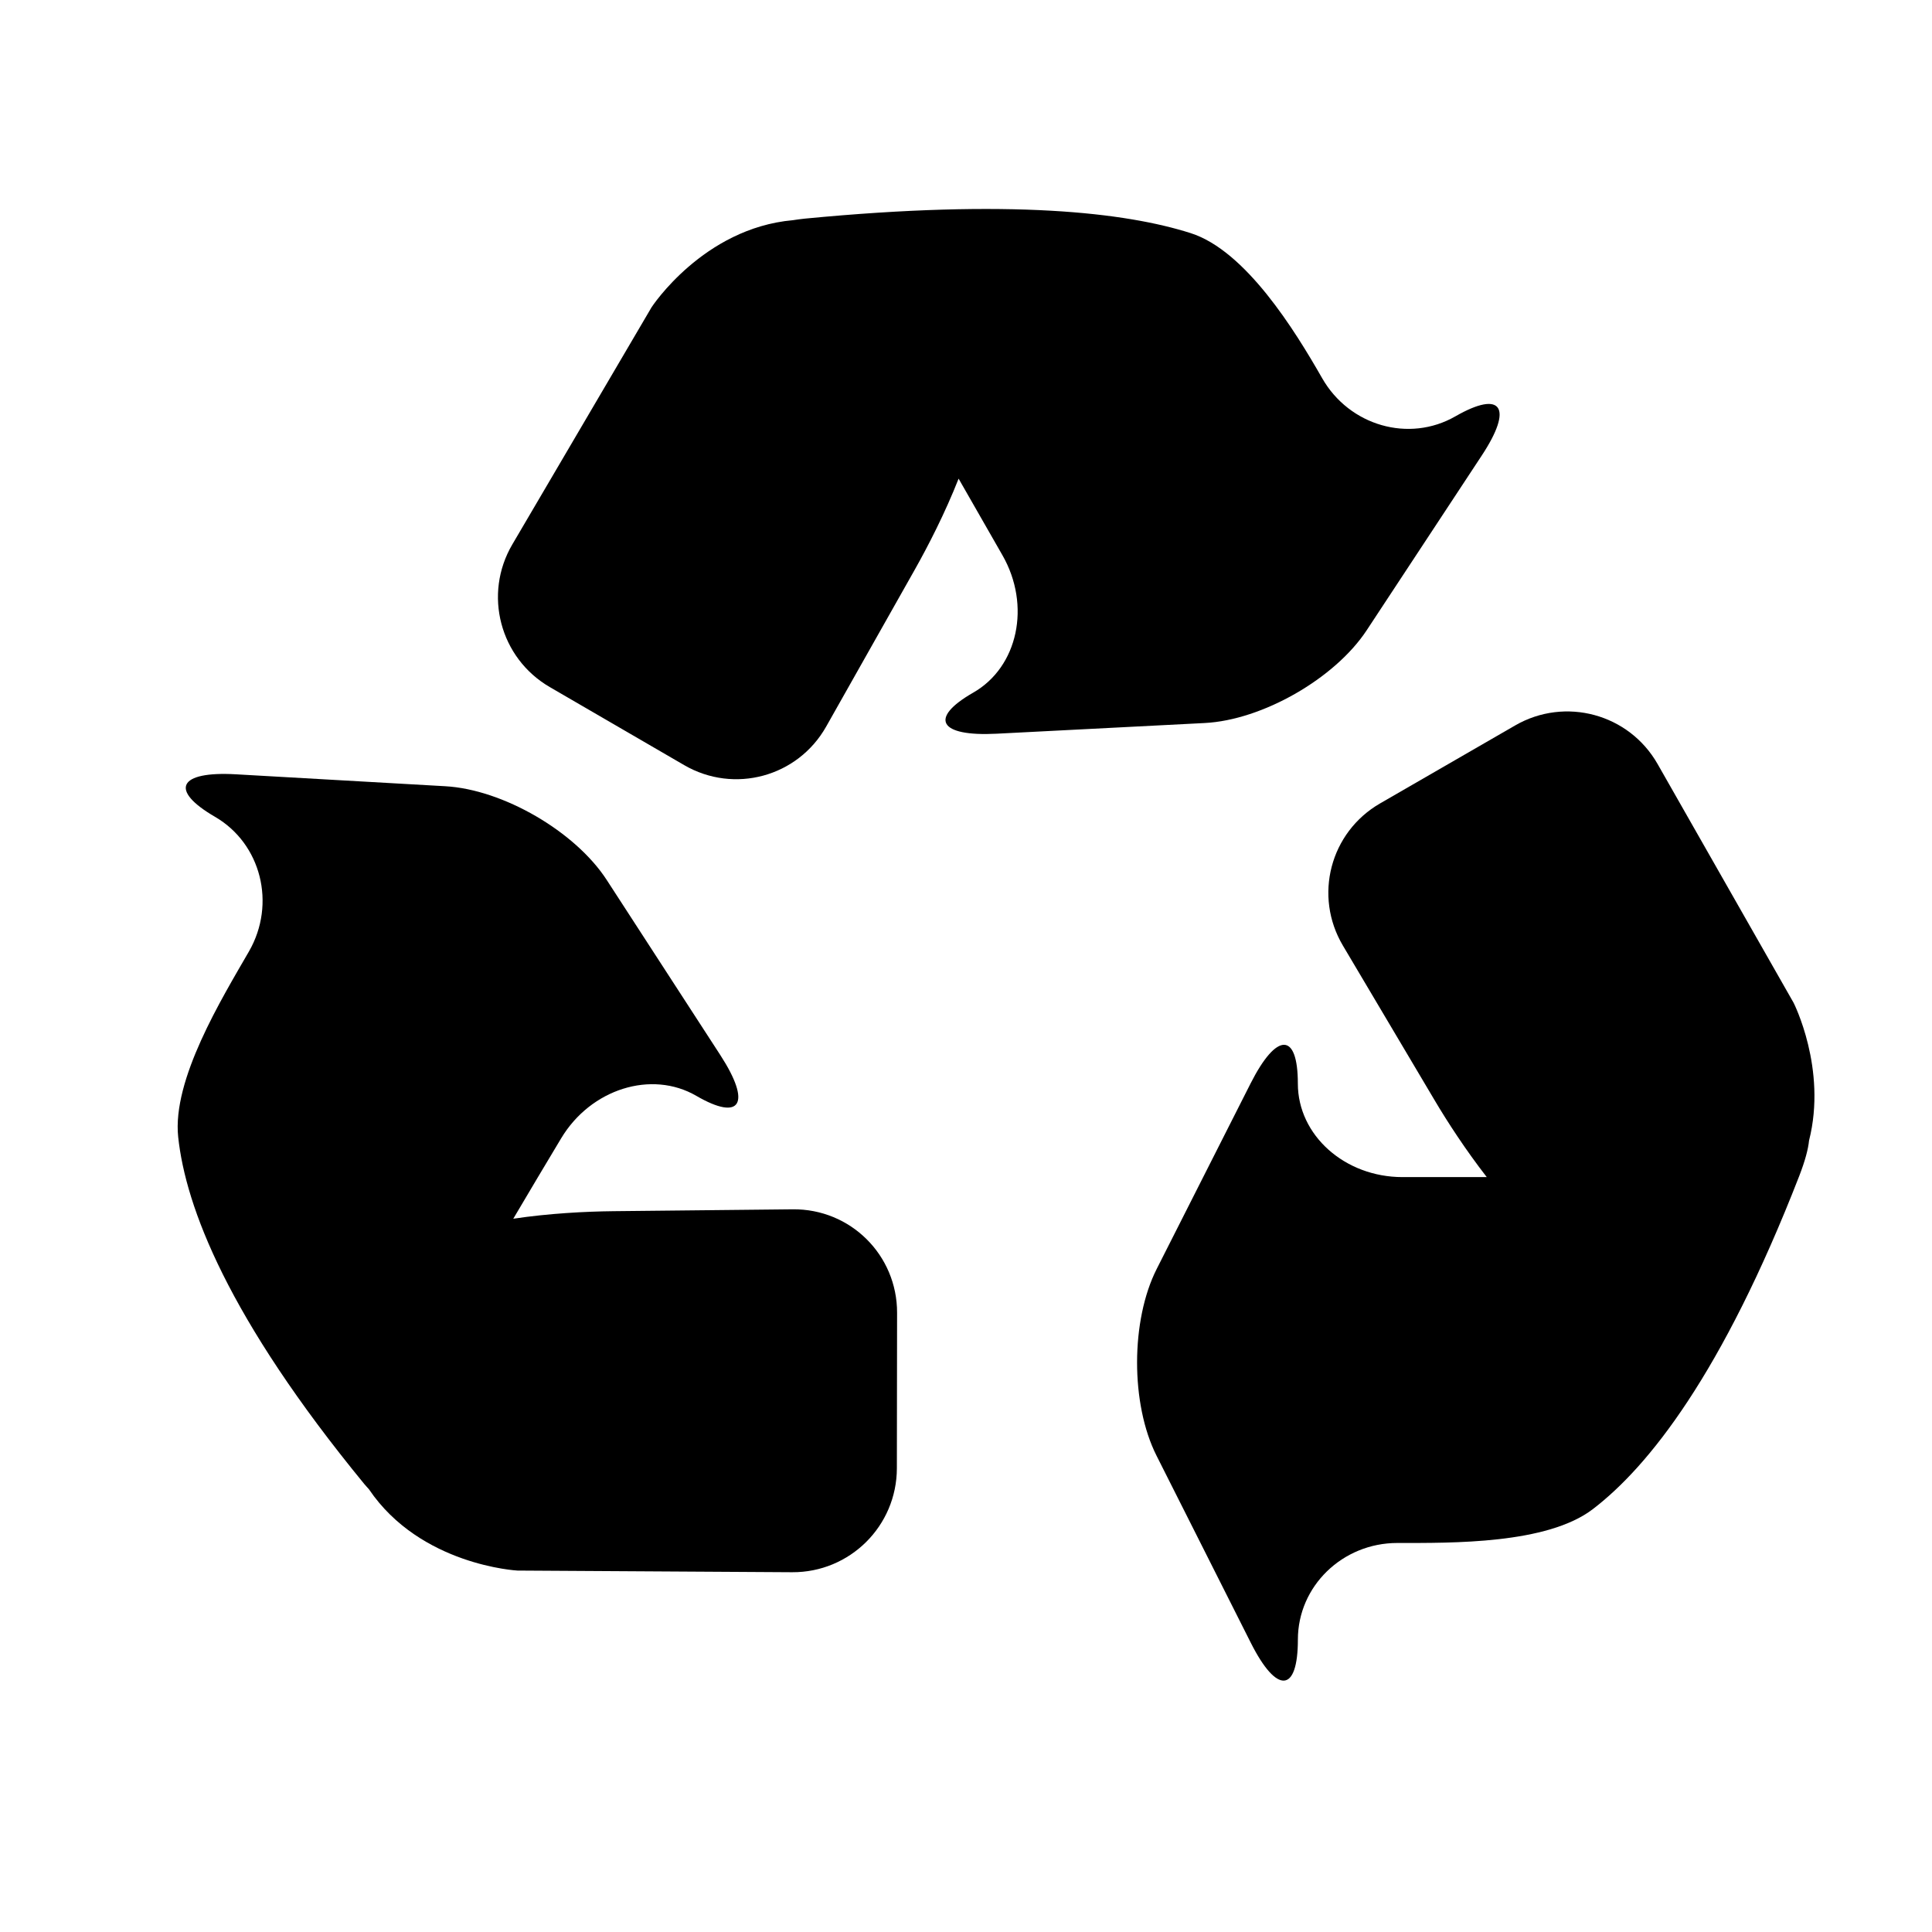
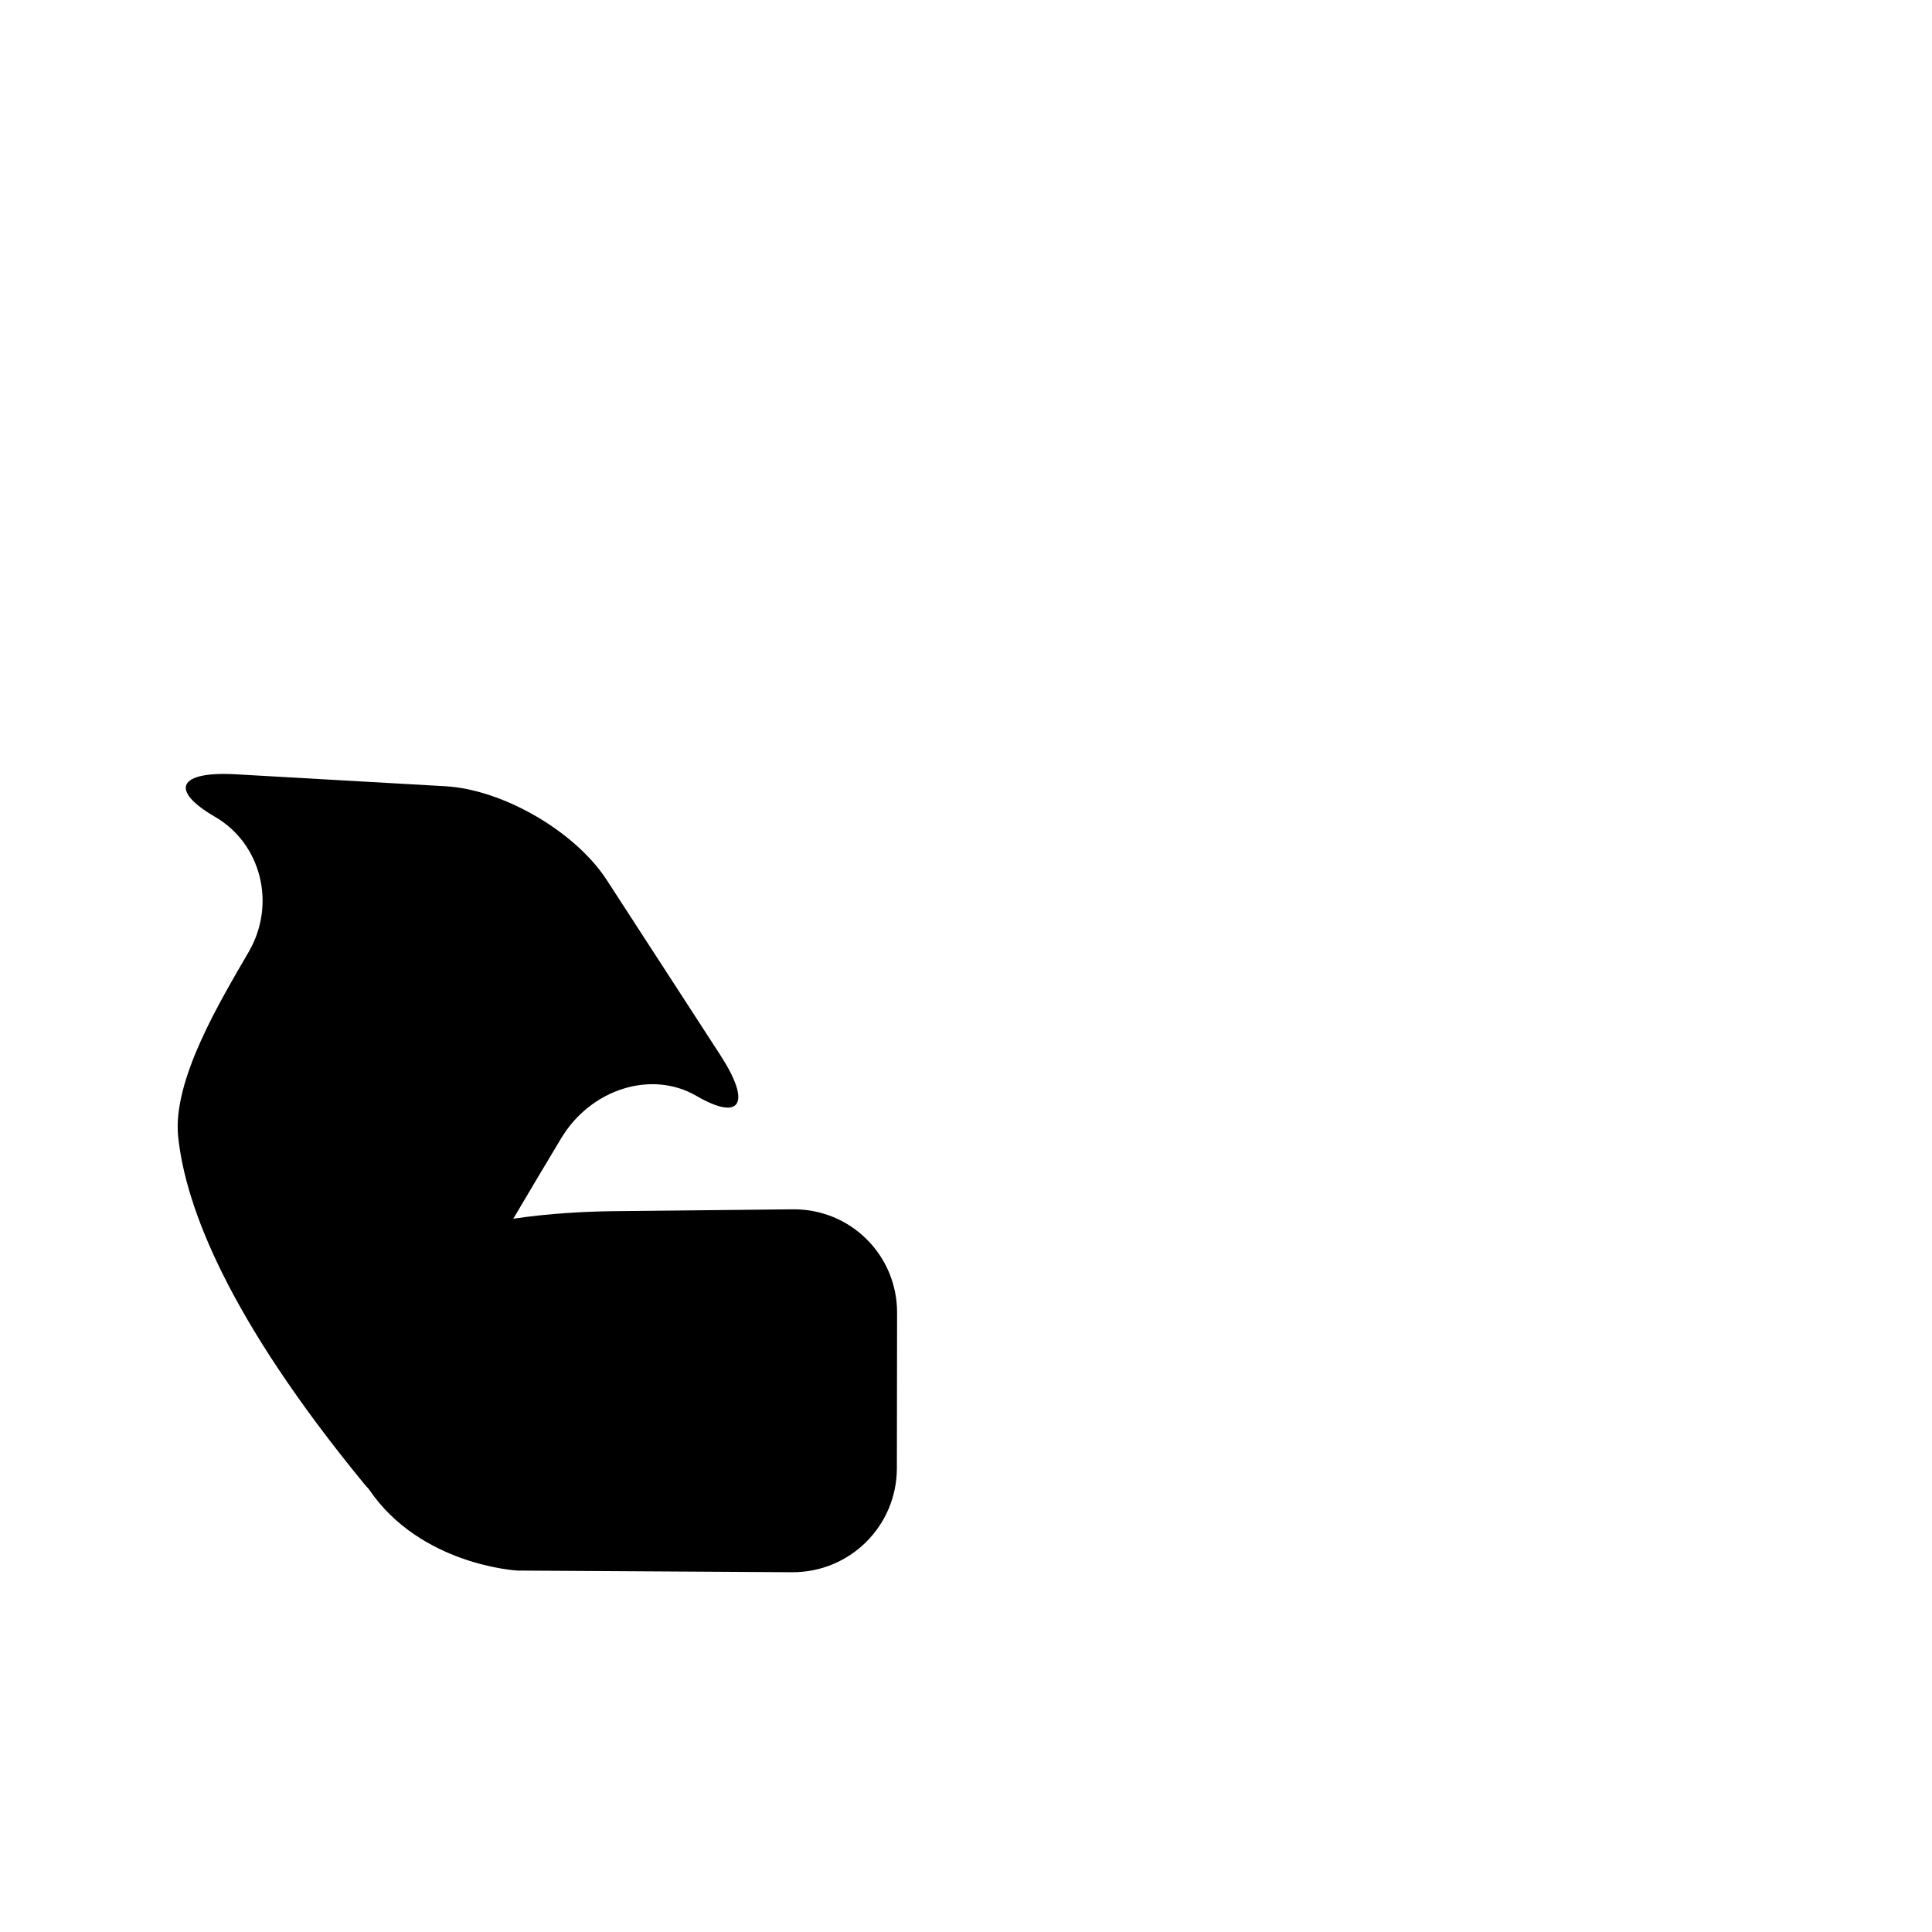
<svg xmlns="http://www.w3.org/2000/svg" version="1.1" id="Capa_1" x="0px" y="0px" width="64px" height="64px" viewBox="0 0 64 64" enable-background="new 0 0 64 64" xml:space="preserve">
  <g id="Favoritos_-_Gris">
</g>
  <g id="Juegos_-_Naranja">
</g>
  <g id="Comprobar_-_Naranja">
</g>
  <g id="Música-_Gris">
</g>
  <g id="Herramientas_-_Gris">
</g>
  <g id="Carro_de_la_compra_-_Naranja">
</g>
  <g id="Calendario_-_Gris">
</g>
  <g id="Música-_Gris_1_">
</g>
  <g id="Inicio_-_Gris">
</g>
  <g id="Flecha_5">
</g>
  <g id="RSS">
</g>
  <g id="Instalaciones_de_reciclado">
</g>
-   <path d="M59.415,33.218l-4.505-7.909c-0.948-1.663-3.06-2.235-4.718-1.278l-4.473,2.582c-1.658,0.956-2.21,3.066-1.233,4.712  l3.027,5.104c0.439,0.743,1.05,1.679,1.738,2.564c-0.969,0-1.927,0-2.791,0c-1.914,0-3.467-1.387-3.467-3.098  c0-1.71-0.7-1.713-1.565-0.006l-3.11,6.145c-0.865,1.708-0.868,4.477-0.007,6.186l3.124,6.201c0.861,1.709,1.559,1.662,1.559-0.107  c0-1.768,1.476-3.201,3.295-3.201c1.82,0,4.958,0.041,6.477-1.122c1.834-1.403,4.277-4.457,6.837-11.037  c0.193-0.5,0.295-0.883,0.324-1.171C60.53,35.404,59.415,33.218,59.415,33.218z" />
  <path d="M26.258,40.06l-5.939,0.062c-0.922,0.01-2.132,0.072-3.316,0.25c0.545-0.924,1.093-1.843,1.585-2.662  c0.984-1.641,2.995-2.269,4.476-1.41c1.481,0.86,1.838,0.255,0.797-1.35l-3.763-5.801c-1.042-1.605-3.436-2.996-5.346-3.104  L7.818,25.65c-1.911-0.109-2.222,0.522-0.694,1.409c1.527,0.888,2.03,2.883,1.124,4.457c-0.907,1.573-2.549,4.248-2.345,6.151  c0.247,2.307,1.64,5.981,6.167,11.496c0.055,0.066,0.101,0.111,0.152,0.171c1.707,2.525,4.919,2.693,4.919,2.693l9.098,0.055  c1.914,0.011,3.468-1.531,3.471-3.444l0.007-5.148C29.721,41.575,28.172,40.039,26.258,40.06z" />
-   <path d="M48.211,13.792c-1.535,0.881-3.511,0.315-4.413-1.264c-0.902-1.579-2.533-4.226-4.358-4.806  c-2.146-0.684-5.971-1.137-12.787-0.479c-0.144,0.014-0.261,0.033-0.386,0.051c-2.977,0.264-4.683,2.885-4.683,2.885l-4.612,7.855  c-0.97,1.65-0.413,3.767,1.242,4.727l4.453,2.586c1.655,0.96,3.76,0.388,4.701-1.278l2.921-5.173c0.46-0.814,1.021-1.91,1.466-3.04  c0.505,0.88,1.006,1.755,1.454,2.54c0.949,1.661,0.515,3.699-0.969,4.548c-1.483,0.85-1.136,1.46,0.775,1.361l6.892-0.354  c1.911-0.098,4.313-1.474,5.366-3.072l3.812-5.789C50.139,13.493,49.747,12.911,48.211,13.792z" />
  <g id="Aeropuerto">
</g>
</svg>